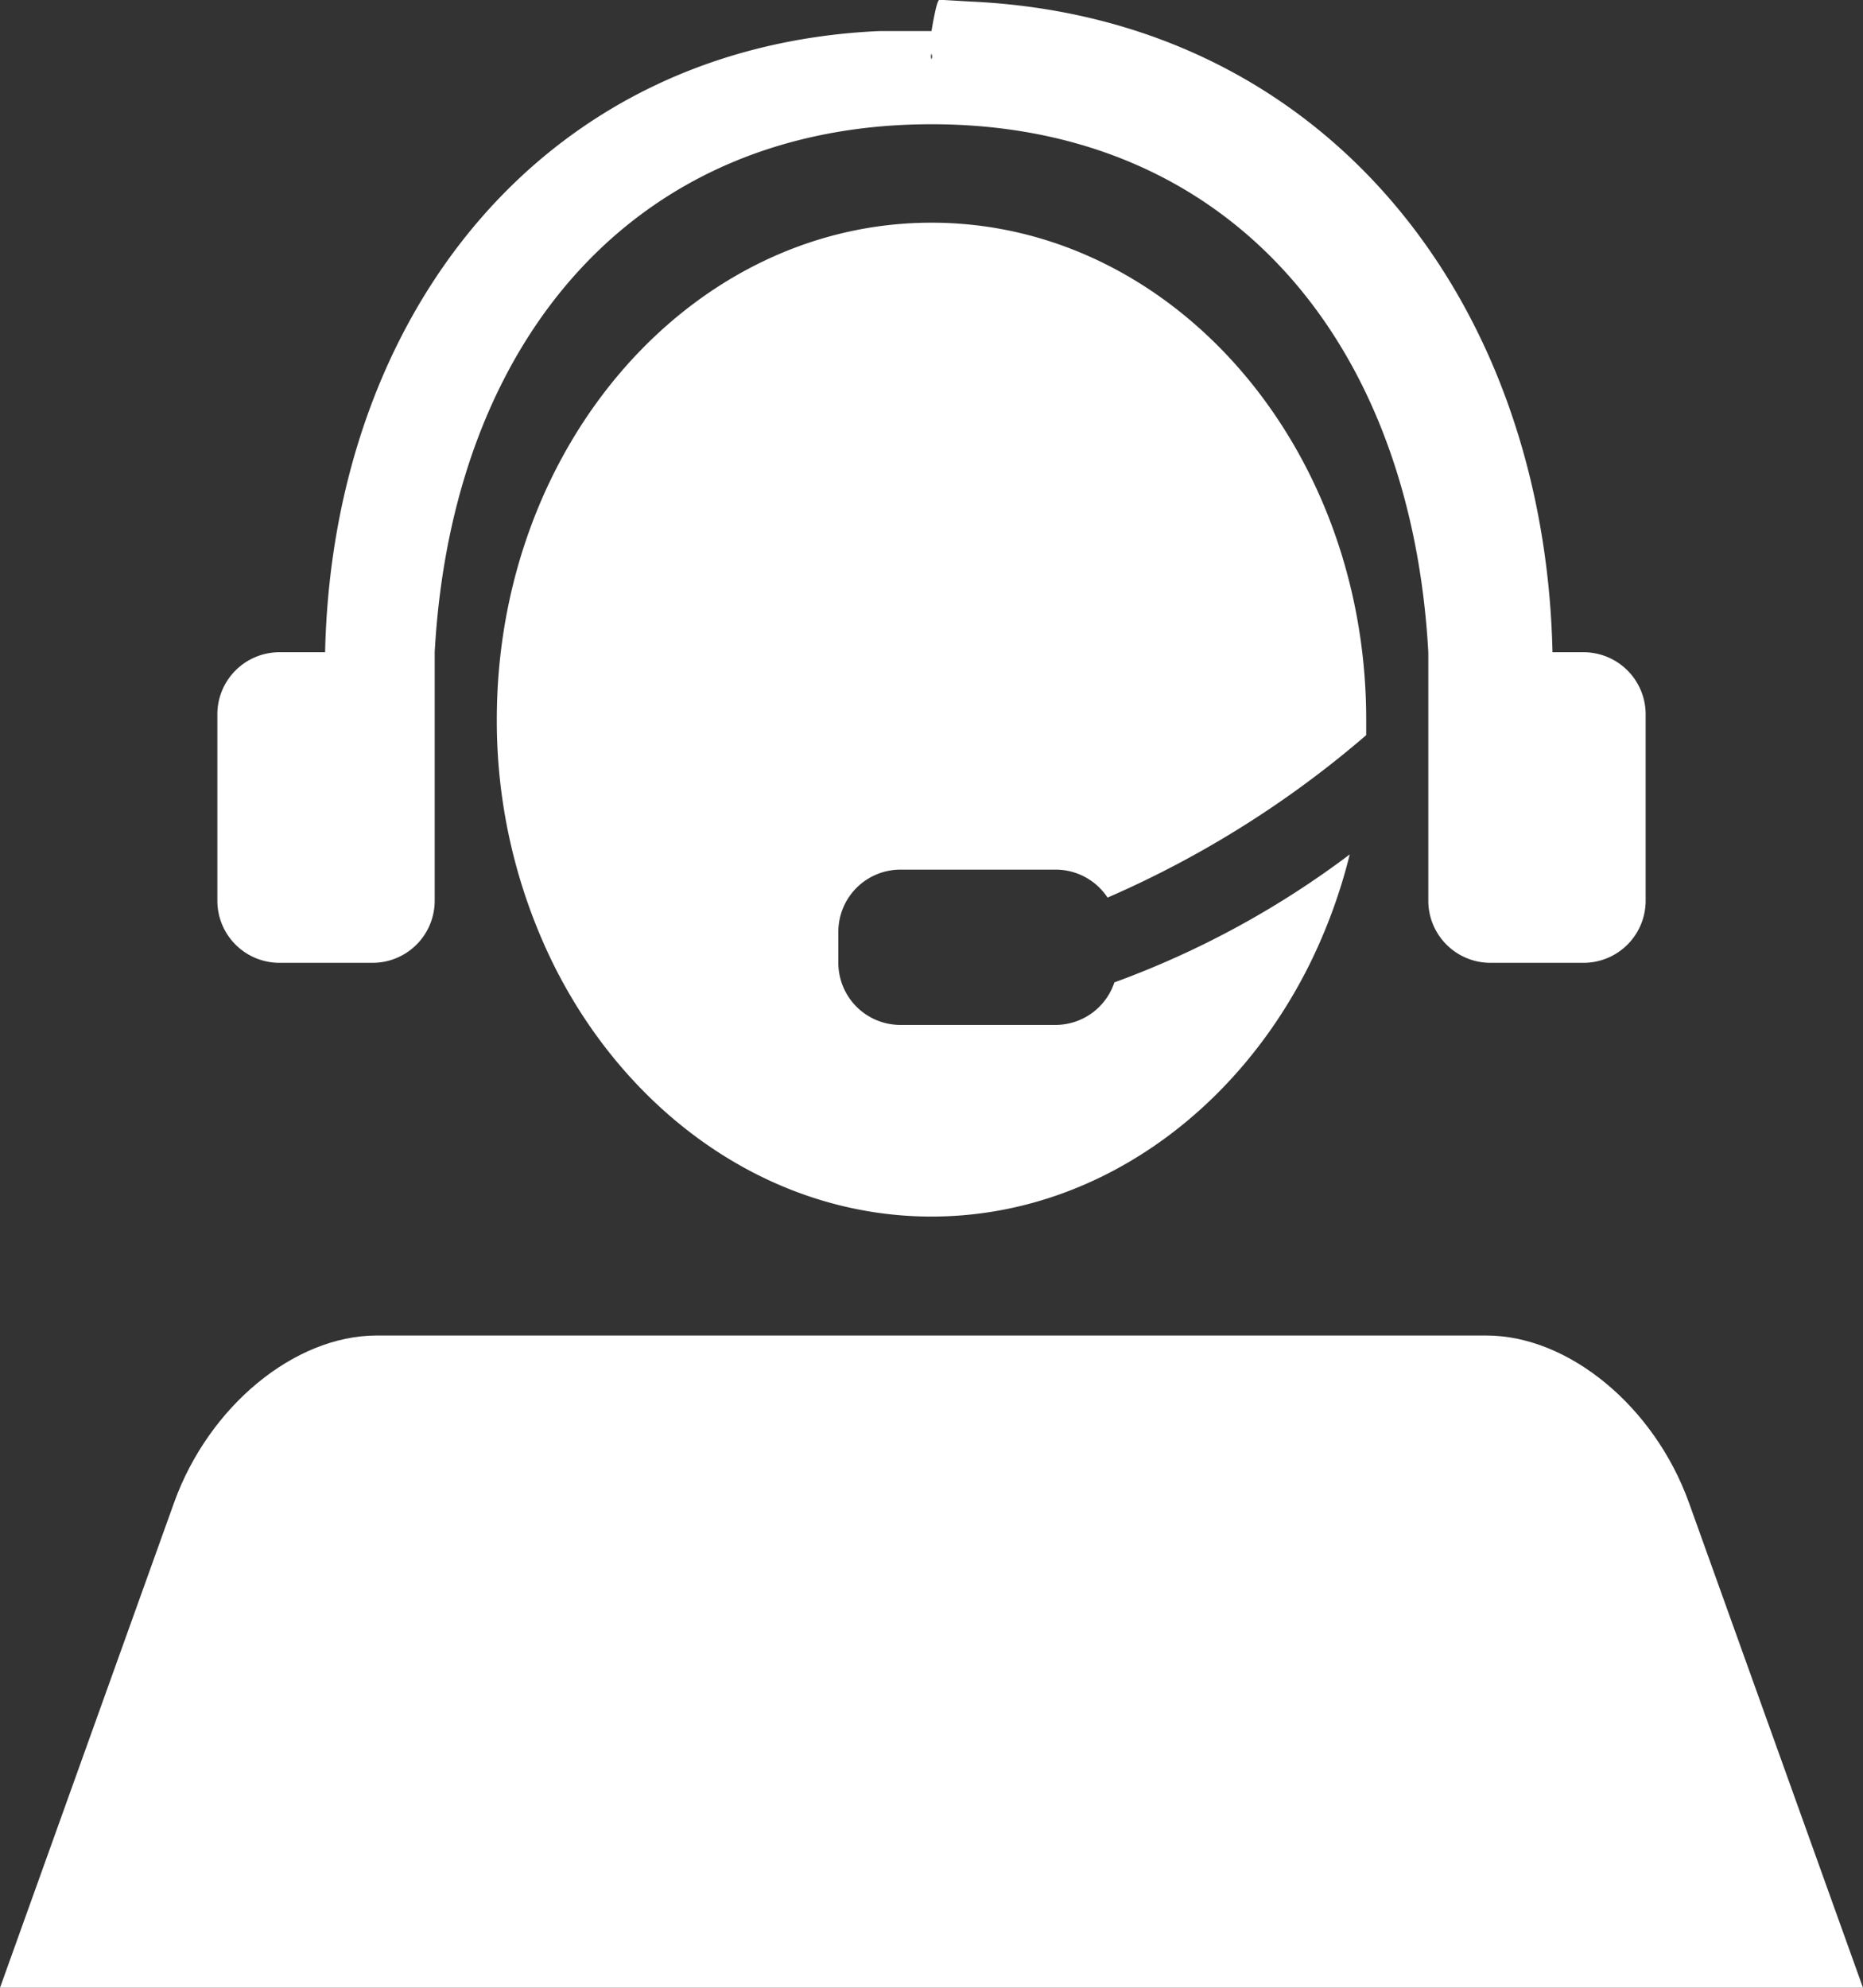
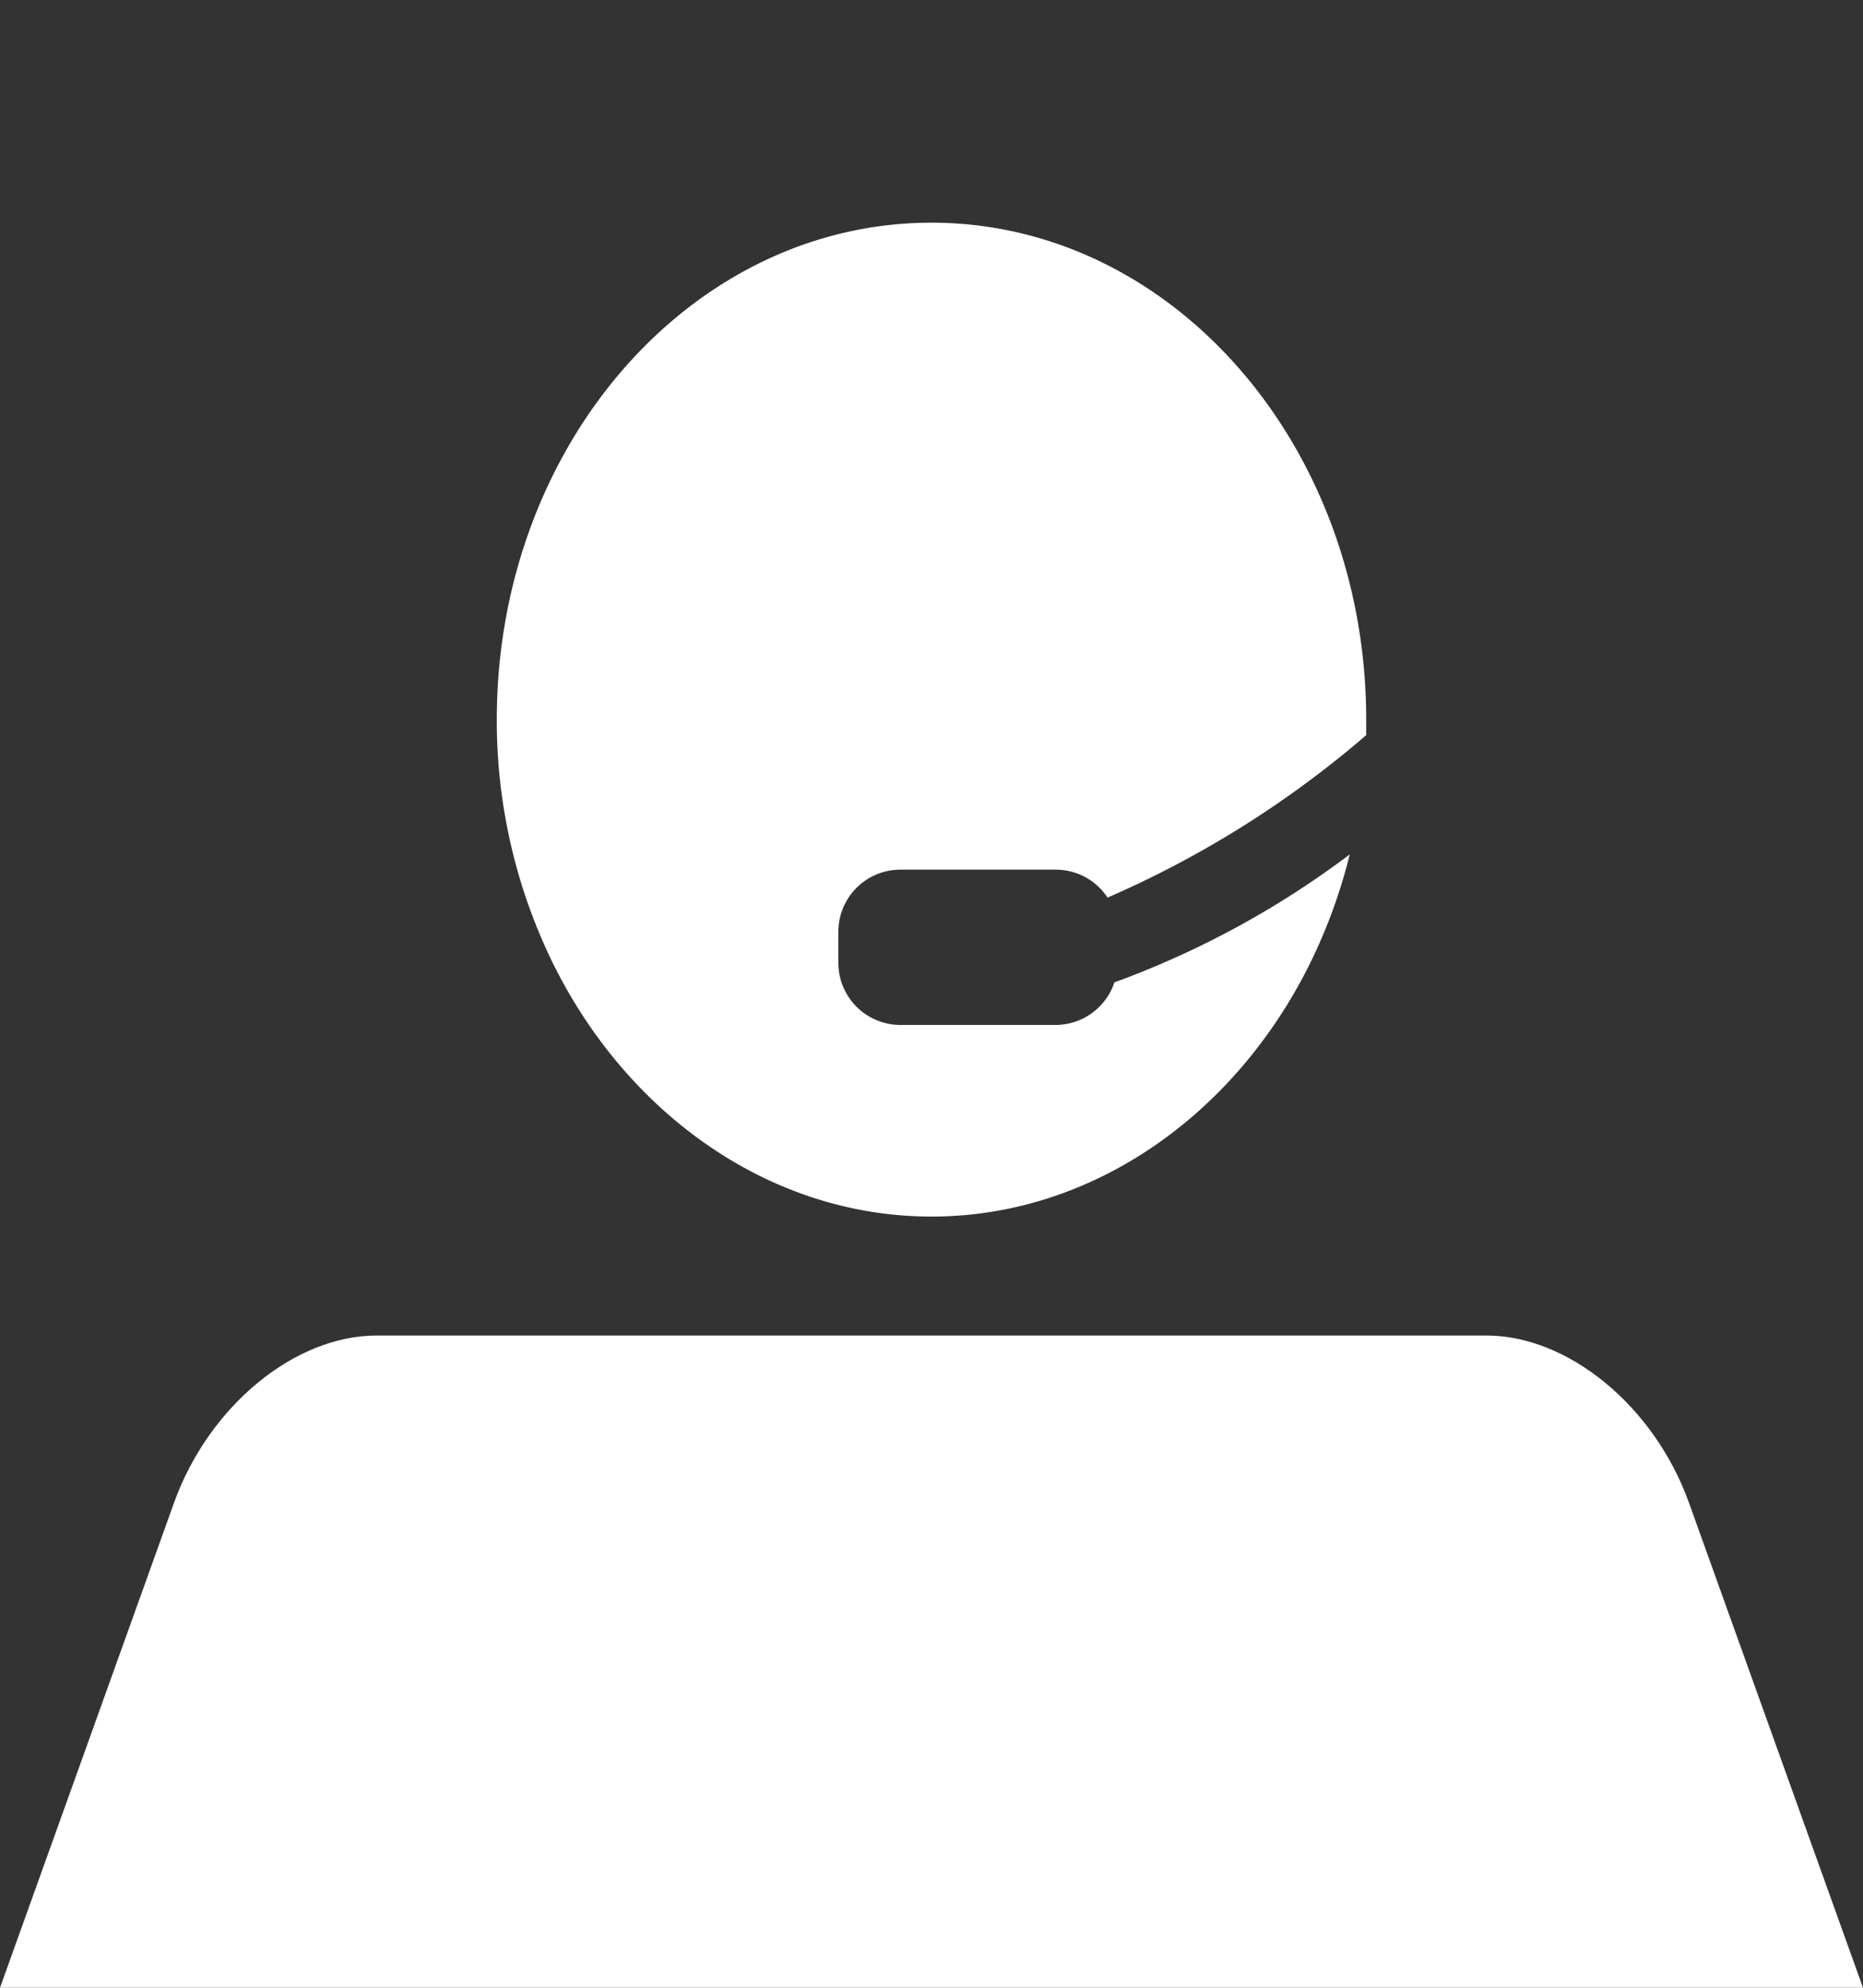
<svg xmlns="http://www.w3.org/2000/svg" viewBox="0 0 60 64">
  <rect x="0" y="0" width="60" height="64" fill="#333333" stroke="none" />
  <defs>
    <style>.cls-1{fill:#fff;}</style>
  </defs>
  <g id="Layer_2" data-name="Layer 2">
    <g id="Layer_1-2" data-name="Layer 1">
      <path class="cls-1" d="M54.39,48.37C53.27,45.27,50.51,43,47.87,43H12.13c-2.64,0-5.4,2.27-6.52,5.37L0,64H60Z" />
      <path class="cls-1" d="M29,28h5a2,2,0,0,1,1.67.9A32.74,32.74,0,0,0,44,23.67c0-.17,0-.33,0-.5,0-8.84-6.27-16-14-16s-14,7.16-14,16A17.75,17.75,0,0,0,17.8,31c2.4,4.87,7,8.17,12.2,8.17s9.8-3.3,12.2-8.17a17.46,17.46,0,0,0,1.27-3.49,29.23,29.23,0,0,1-7.58,4.12A2,2,0,0,1,34,33H29a2,2,0,0,1-2-2V30A2,2,0,0,1,29,28Z" />
-       <path class="cls-1" d="M9,31h3a2,2,0,0,0,2-2V21c.55-10,6.41-17,16-17s15.45,7,16,17v8a2,2,0,0,0,2,2h3a2,2,0,0,0,2-2V23a2,2,0,0,0-2-2H50C49.75,9.69,42.69.57,31.26.05L30.4,0h-.15C30.16,0,30,1,30,1h-.86c-.33,0-.61,0-.82,0-10.89.49-17.61,9.18-17.85,20H9a2,2,0,0,0-2,2v6A2,2,0,0,0,9,31ZM30,1.91a.23.23,0,0,1,0-.18A.23.23,0,0,1,30,1.91Z" />
    </g>
  </g>
</svg>